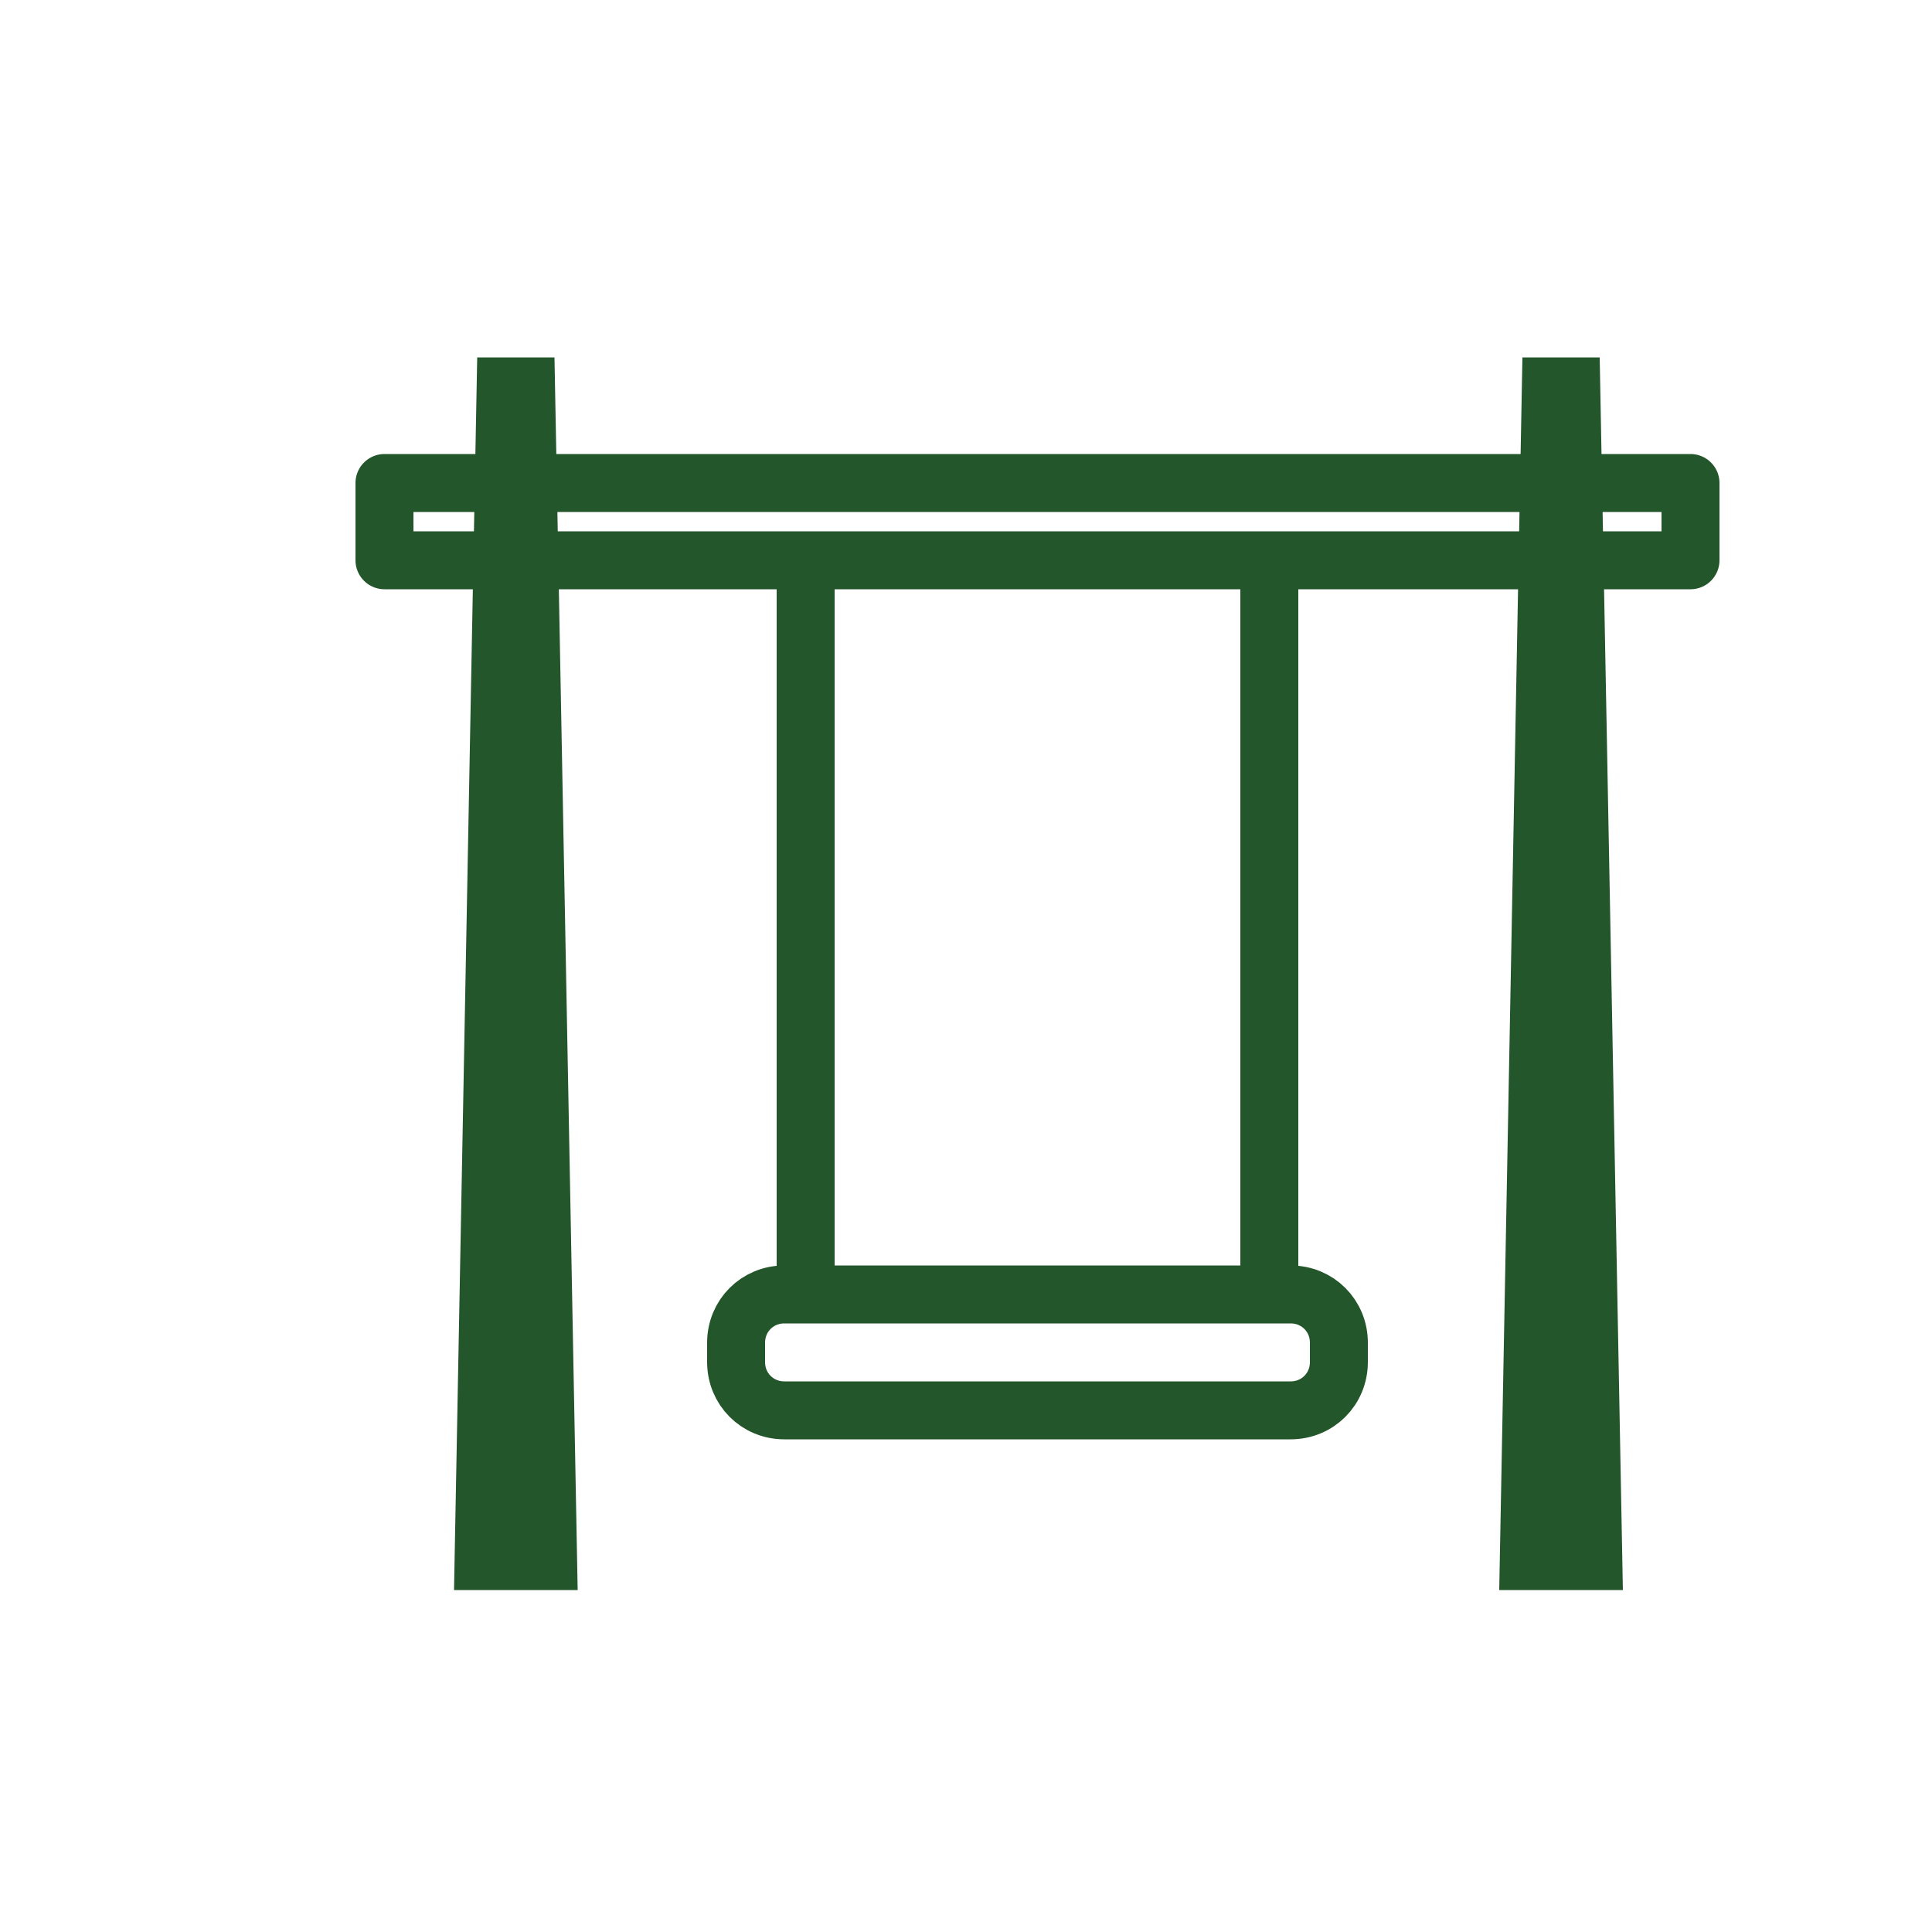
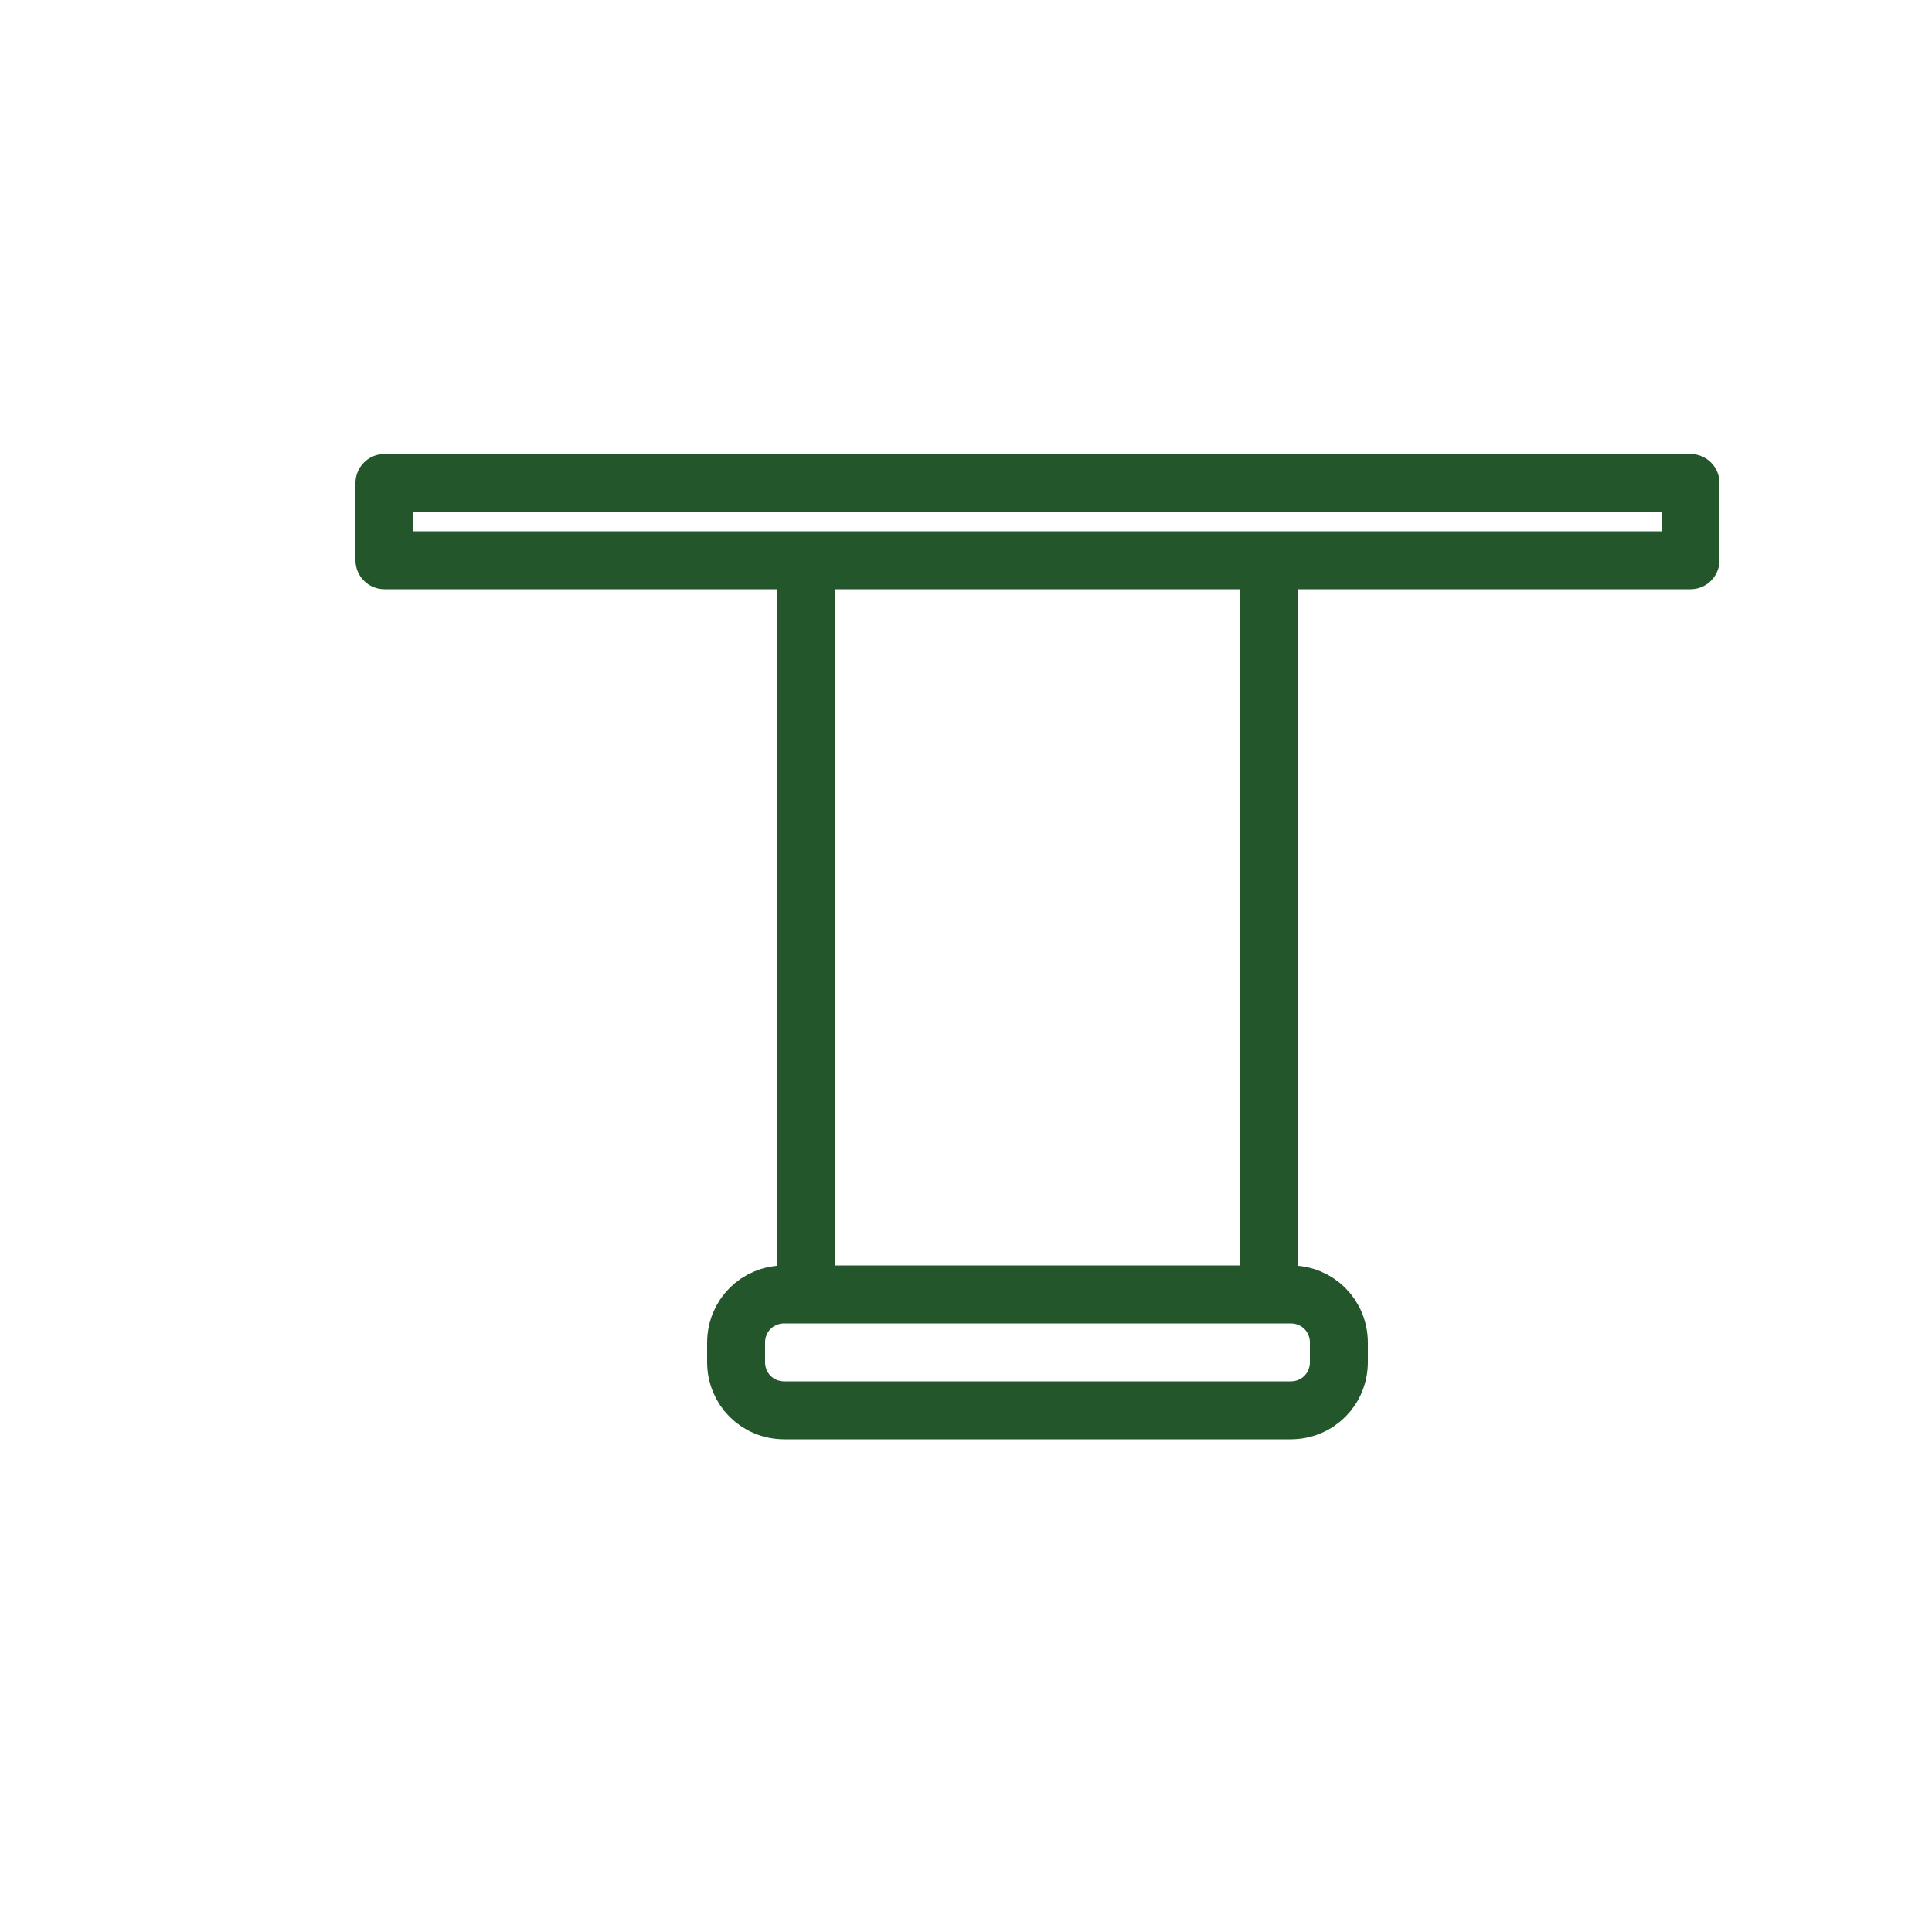
<svg xmlns="http://www.w3.org/2000/svg" id="spielplatz" version="1.1" viewBox="0 0 100 100">
  <defs>
    <style>
      .cls-1 {
        fill: none;
        stroke: #24562b;
        stroke-linecap: round;
        stroke-linejoin: round;
        stroke-width: 3px;
      }

      .cls-2 {
        fill: #24562b;
        stroke-width: 0px;
      }
    </style>
  </defs>
  <g>
-     <polyline class="cls-2" points="29.9 82.3 28.7 18.5 24.7 18.5 23.5 82.3" />
-     <polyline class="cls-2" points="84 82.3 82.8 18.5 78.8 18.5 77.6 82.3" />
-   </g>
+     </g>
  <path class="cls-1" d="M19.9,25h67.6v4H19.9v-4ZM65.7,29v38M41.7,67V29M40.6,67h26.2c1.4,0,2.5,1.1,2.5,2.5v1c0,1.4-1.1,2.5-2.5,2.5h-26.2c-1.4,0-2.5-1.1-2.5-2.5v-1c0-1.4,1.1-2.5,2.5-2.5Z" />
</svg>